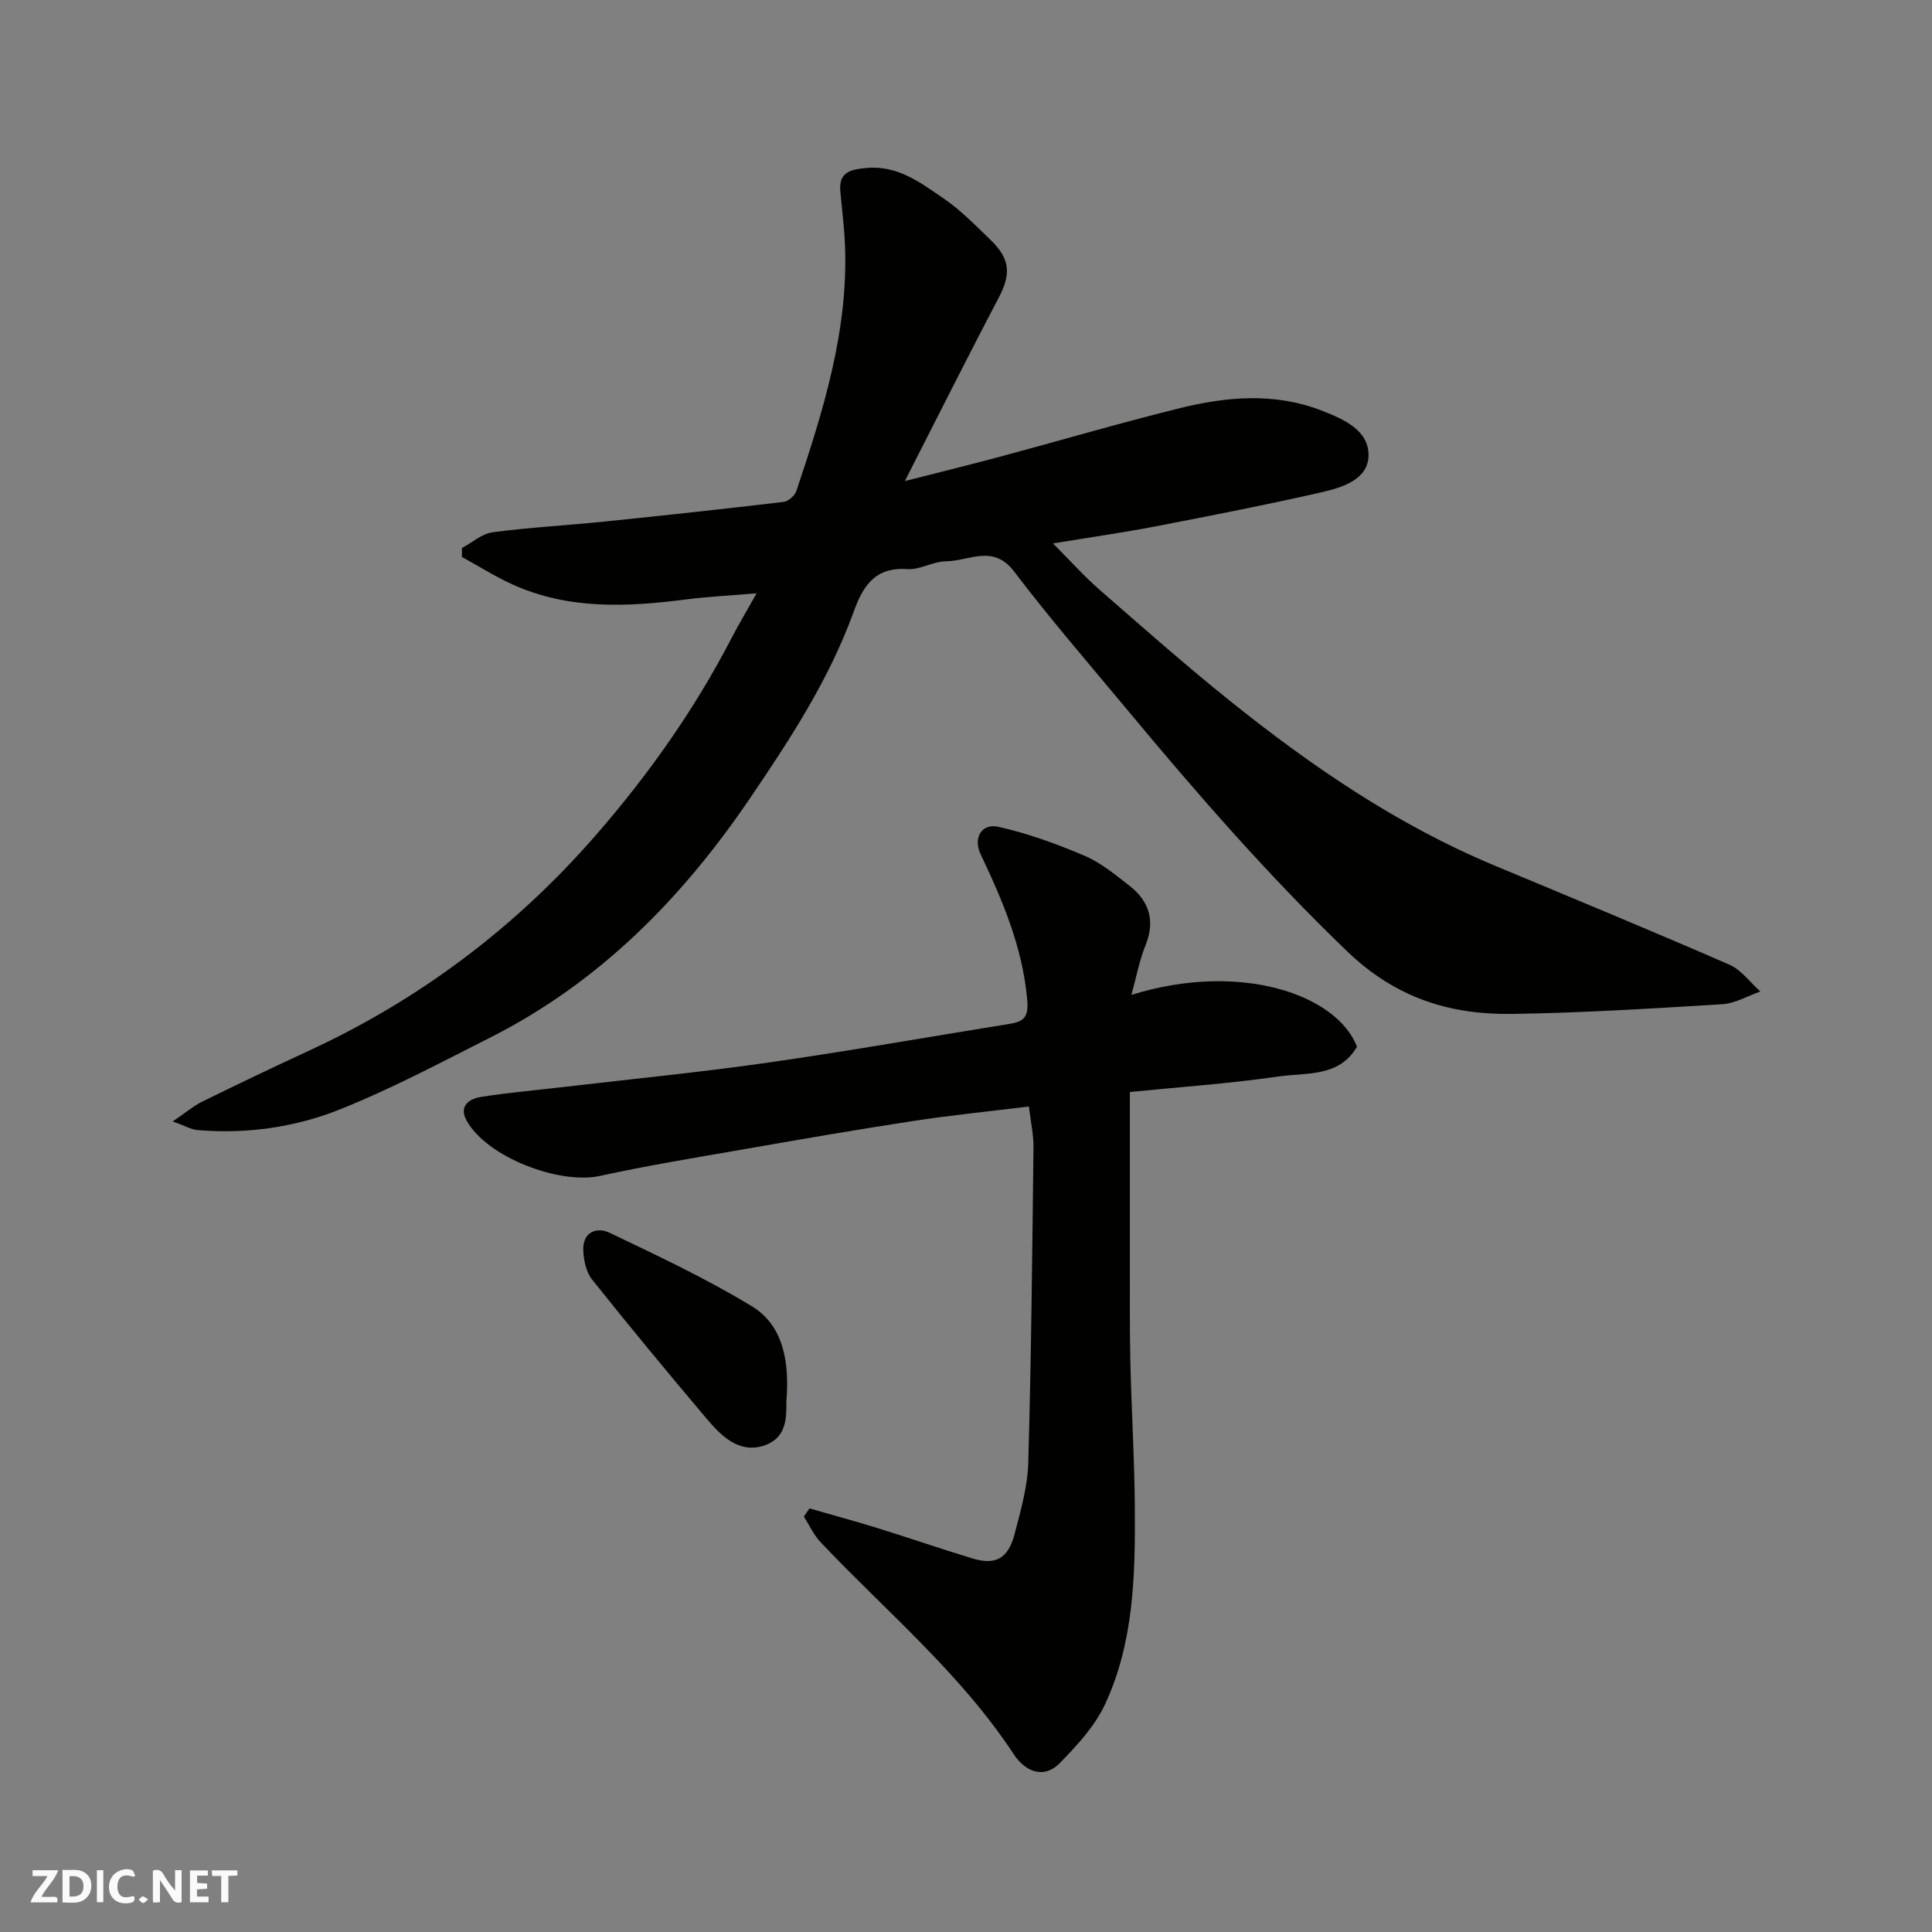
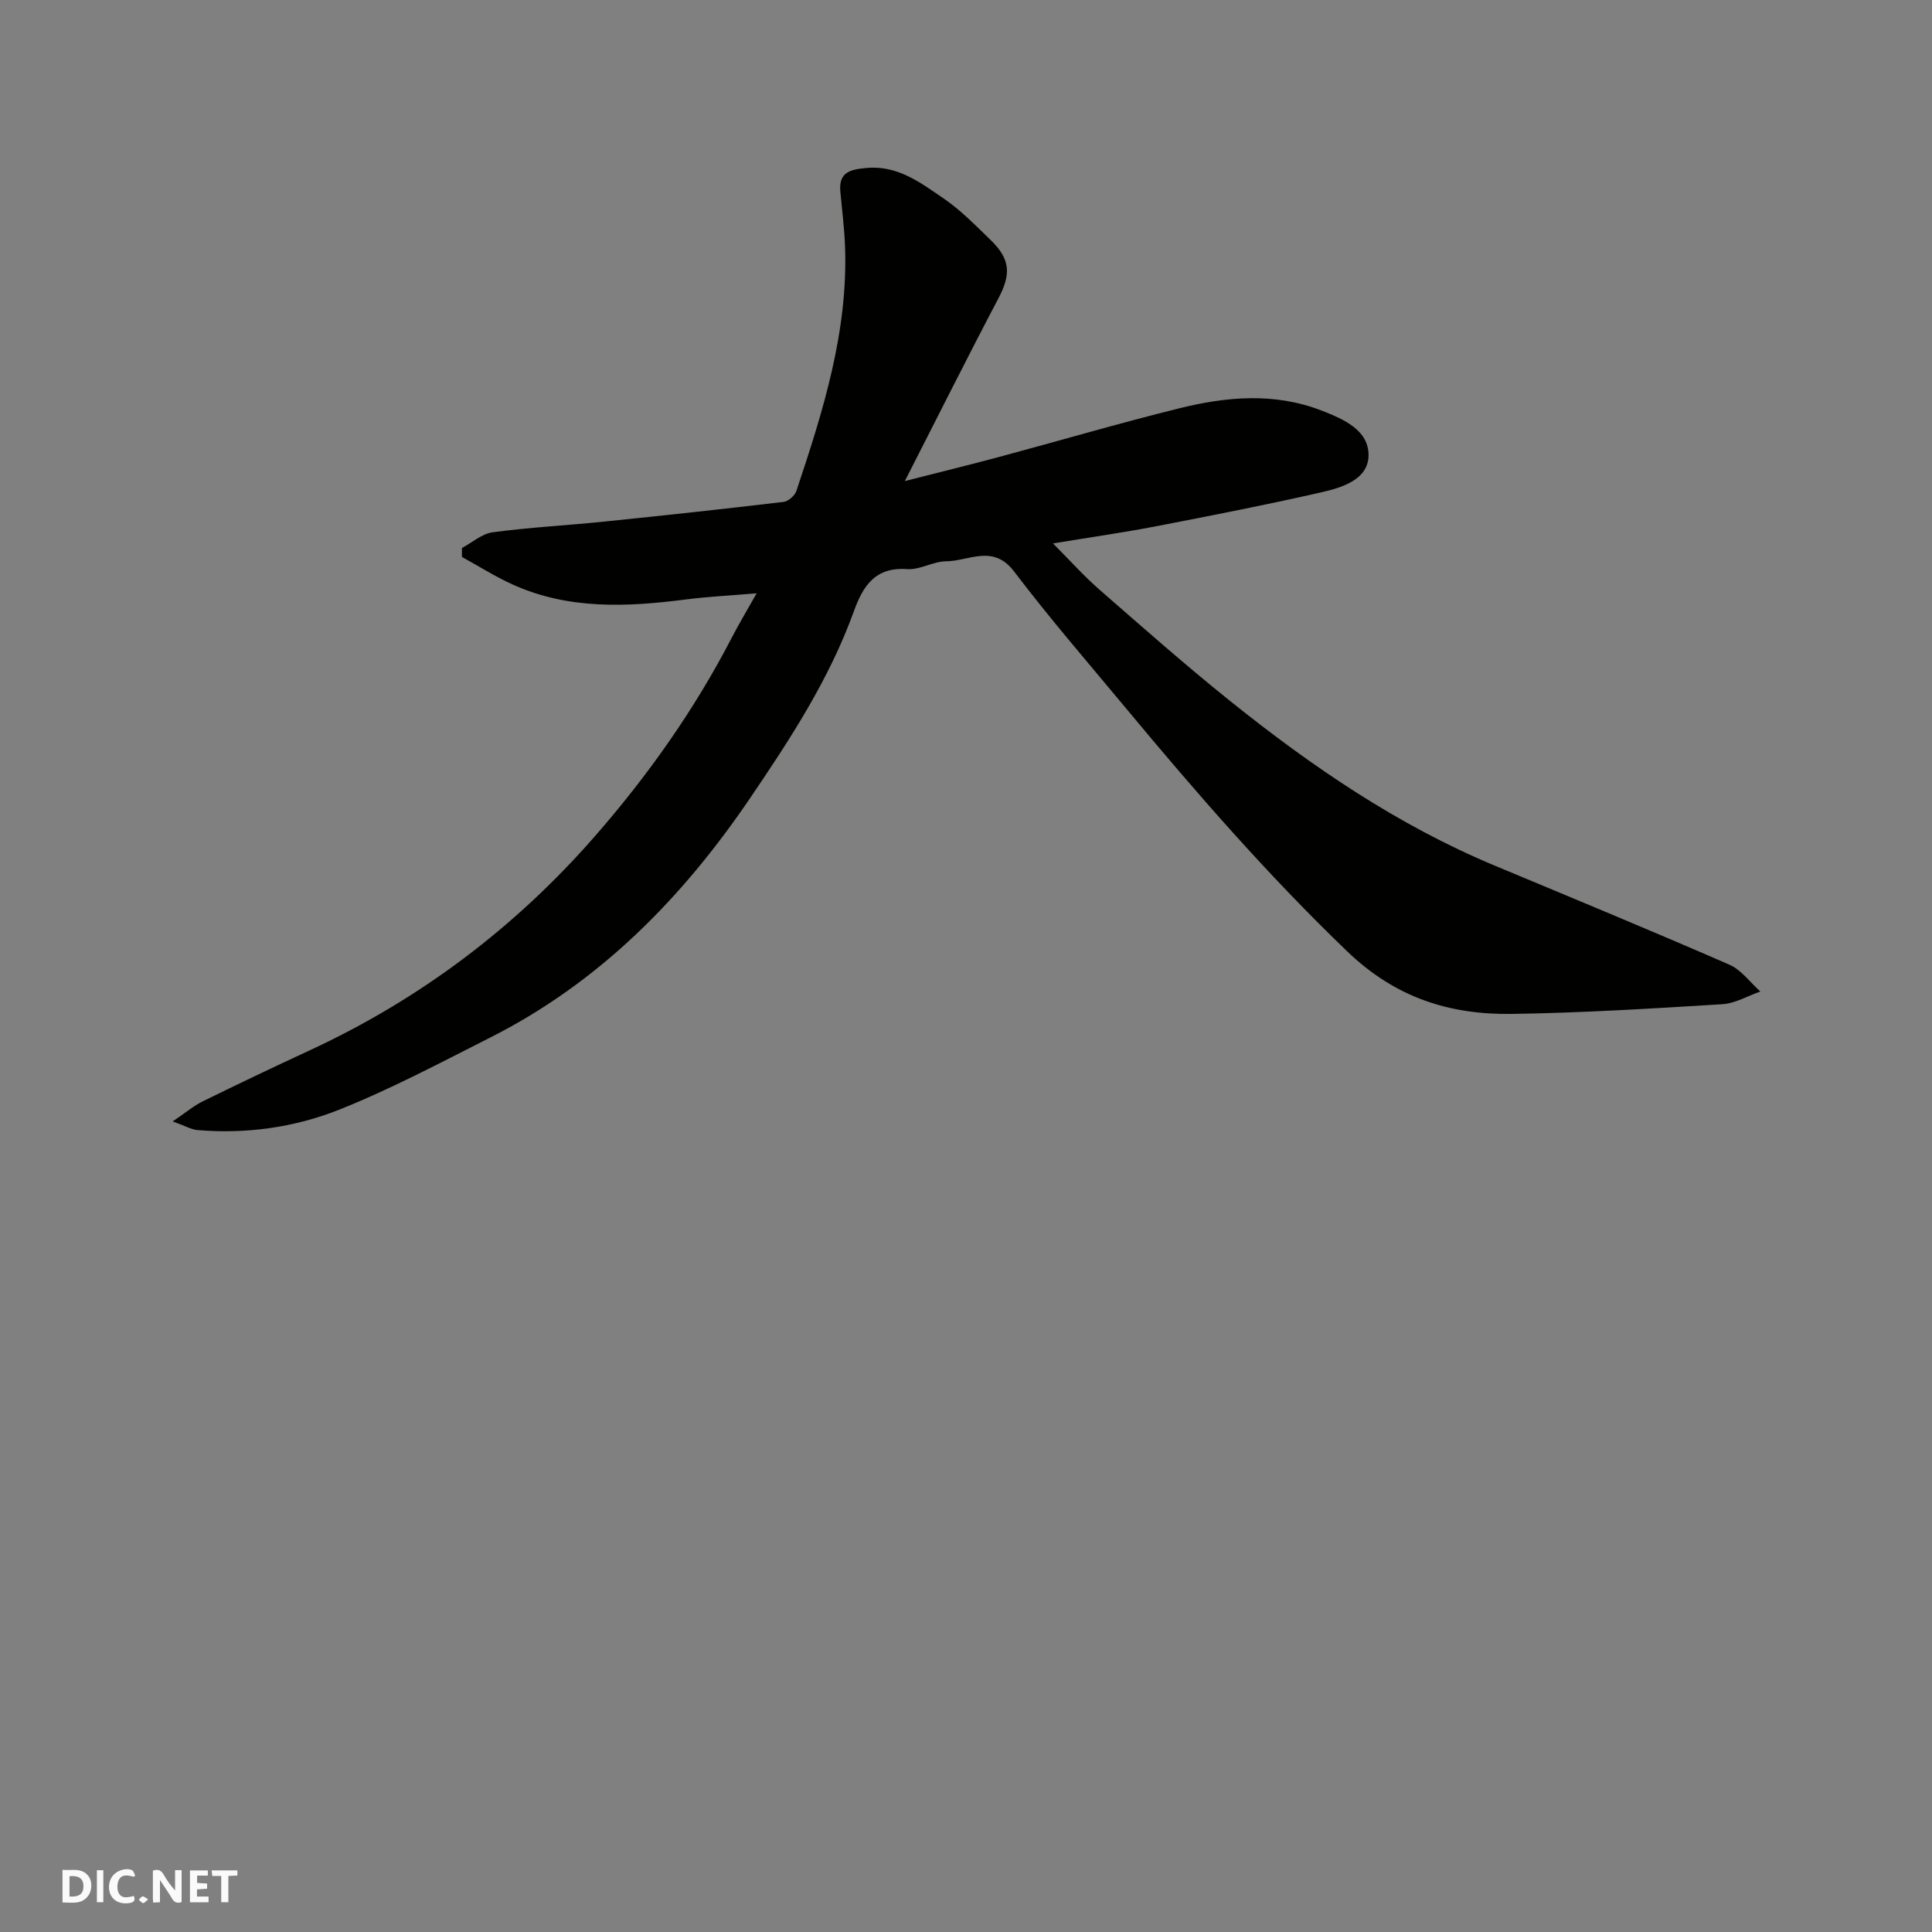
<svg xmlns="http://www.w3.org/2000/svg" enable-background="new 0 0 400 400" viewBox="0 0 400 400">
  <rect x="0" y="0" width="400" height="400" fill="#808080" stroke="none" />
  <g fill="#fafafb">
    <path d="m37.59 393.81c-.92.31-1.52.05-2-.78-.7-1.2-1.52-2.34-2.47-3.78v4.59c-.55.03-.95.05-1.41.07-.03-.37-.06-.64-.06-.91 0-1.91 0-3.81 0-5.7 1.13-.41 1.77-.03 2.29.91.62 1.11 1.38 2.14 2.31 3.19v-4.2h1.35v6.61z" />
    <path d="m12.94 393.88v-6.75c1.9.19 3.93-.54 5.37 1.29.8 1.01.78 2.88.03 3.97-1.37 1.97-3.4 1.51-5.4 1.49m1.45-1.22c2.04.12 2.92-.58 2.89-2.21-.03-1.51-.98-2.19-2.89-2z" />
-     <path d="m11.81 393.87h-5.49c.68-2.18 2.47-3.48 3.51-5.45h-3.08v-1.21h5.29c-.71 2.13-2.44 3.48-3.47 5.51.86 0 1.63.04 2.39-.01.79-.05 1.14.21.85 1.16" />
    <path d="m39.33 393.86v-6.61h3.7v1.07h-2.22v1.52c.68.04 1.34.09 2.07.13v1.07c-.72.05-1.38.09-2.1.14v1.48h2.4v1.19h-3.85z" />
    <path d="m27.71 388.56c-1.15-.3-2.46-.61-3.1.64-.37.73-.41 1.93-.06 2.67.63 1.35 1.99.93 3.17.68.35.94-.01 1.32-.93 1.46-1.62.25-3.05-.27-3.76-1.48-.73-1.24-.6-3.03.31-4.17.88-1.11 2.71-1.7 4-1.16.32.13.44.74.65 1.12-.1.08-.19.16-.28.24" />
    <path d="m49.15 387.24v1.07c-.59.02-1.17.05-1.87.08v5.44h-1.48v-5.44h-1.85c-.05-.4-.08-.73-.13-1.15z" />
    <path d="m20.06 387.21h1.33v6.62h-1.33z" />
    <path d="m30.68 393.25c-.49.38-.8.79-1.05.76-.32-.05-.6-.45-.9-.7.26-.24.51-.64.8-.67.29-.04.62.3 1.15.61" />
  </g>
  <path d="m35.75 232.18c2.74-1.85 4.33-3.22 6.15-4.12 7.33-3.6 14.7-7.12 22.12-10.55 22.89-10.58 42.65-25.48 59.16-44.39 10.96-12.55 20.61-26.19 28.31-41.07 1.47-2.84 3.12-5.58 5.16-9.21-5.56.47-10.13.69-14.65 1.27-12.18 1.57-24.28 2.14-35.83-3.08-3.63-1.64-7.03-3.8-10.53-5.72 0-.62 0-1.23 0-1.85 2.12-1.13 4.15-2.97 6.38-3.26 7.65-1.02 15.39-1.42 23.07-2.21 12.4-1.27 24.79-2.61 37.16-4.08.98-.12 2.32-1.31 2.64-2.29 5.51-16.47 10.74-33.02 10.06-50.71-.14-3.77-.63-7.54-.97-11.3-.36-4.03 2.17-4.53 5.38-4.83 6.51-.62 11.27 3.08 16.08 6.36 3.51 2.4 6.54 5.54 9.63 8.52 4.16 4.01 4.26 7.12 1.66 12.07-6.39 12.14-12.52 24.42-19.39 37.87 7.32-1.87 13.39-3.35 19.42-4.97 12.41-3.33 24.74-6.95 37.21-10.05 9.87-2.46 19.87-3.39 29.72.45 4.56 1.78 9.7 4.04 9.65 9.27-.05 4.95-5.41 6.63-9.65 7.6-11.43 2.61-22.94 4.86-34.45 7.08-6.57 1.27-13.21 2.21-21.23 3.53 3.57 3.58 6.46 6.82 9.7 9.64 8.92 7.78 17.8 15.63 27.03 23.03 16.86 13.52 34.62 25.65 54.71 34.03 16.23 6.77 32.49 13.49 48.61 20.52 2.47 1.08 4.28 3.66 6.4 5.55-2.61.91-5.19 2.46-7.85 2.63-14.52.89-29.05 1.8-43.59 2.01-12.91.18-24.1-3.33-34.13-12.98-16.35-15.72-31.13-32.69-45.56-50.05-7.87-9.47-15.94-18.78-23.38-28.58-4.35-5.72-9.35-2.13-14.07-2.1-2.7.02-5.44 1.81-8.07 1.62-6.64-.47-9.15 3.52-11.04 8.76-5.09 14.09-13.23 26.52-21.57 38.8-14.03 20.64-31.14 38.02-53.68 49.41-10.31 5.21-20.55 10.66-31.25 14.93-9.31 3.71-19.34 5.1-29.49 4.23-1.22-.13-2.4-.84-5.03-1.78z" fill="#010100" />
-   <path d="m234.24 205.98c22.61-7.03 42.56-.04 46.71 10.73-3.71 6.36-10.45 5.33-16.14 6.15-10.37 1.5-20.85 2.22-30.88 3.23 0 11.84-.01 23.38 0 34.93.01 7-.06 14 .1 20.99.23 9.94.85 19.87.92 29.8.1 13.98-.12 28.06-6.15 41.02-2.11 4.54-5.79 8.52-9.35 12.17-3.49 3.56-7.34 1.57-9.53-1.75-11.03-16.81-26.42-29.58-40.05-43.98-1.42-1.5-2.31-3.51-3.44-5.28.39-.56.77-1.13 1.16-1.69 4.76 1.37 9.54 2.66 14.27 4.13 6.52 2.02 12.98 4.26 19.52 6.24 4.72 1.43 7.34.02 8.66-5 1.27-4.86 2.71-9.85 2.85-14.82.62-21.76.83-43.53 1.08-65.29.03-2.72-.6-5.45-.95-8.47-8.37 1.03-16.3 1.82-24.16 3.03-11.78 1.8-23.52 3.84-35.25 5.89-9.8 1.71-19.63 3.31-29.34 5.44-8.56 1.88-23.57-3.95-27.68-11.47-1.64-3 .58-4.49 2.97-4.87 5.82-.92 11.71-1.42 17.57-2.11 14-1.64 28.03-3.01 41.97-5.01 16.64-2.38 33.21-5.32 49.81-7.99 2.99-.48 4.1-1.26 3.76-5.08-.98-10.85-5.1-20.48-9.65-30.08-1.57-3.3.17-6.43 3.66-5.66 6.09 1.35 12.07 3.53 17.83 5.98 3.39 1.44 6.39 3.93 9.34 6.23 4.06 3.18 5.37 7.19 3.34 12.26-1.28 3.14-1.89 6.52-2.95 10.33z" fill="#010100" />
-   <path d="m162.88 289.18c-.33 2.65.97 8.37-4.92 10.18-5.01 1.53-8.65-2.07-11.63-5.6-8.05-9.53-16.01-19.13-23.77-28.88-1.24-1.55-1.73-4.03-1.8-6.1-.13-3.7 2.8-4.81 5.42-3.56 9.97 4.76 20.03 9.49 29.46 15.21 5.76 3.5 7.8 9.93 7.24 18.75z" fill="#010100" />
</svg>